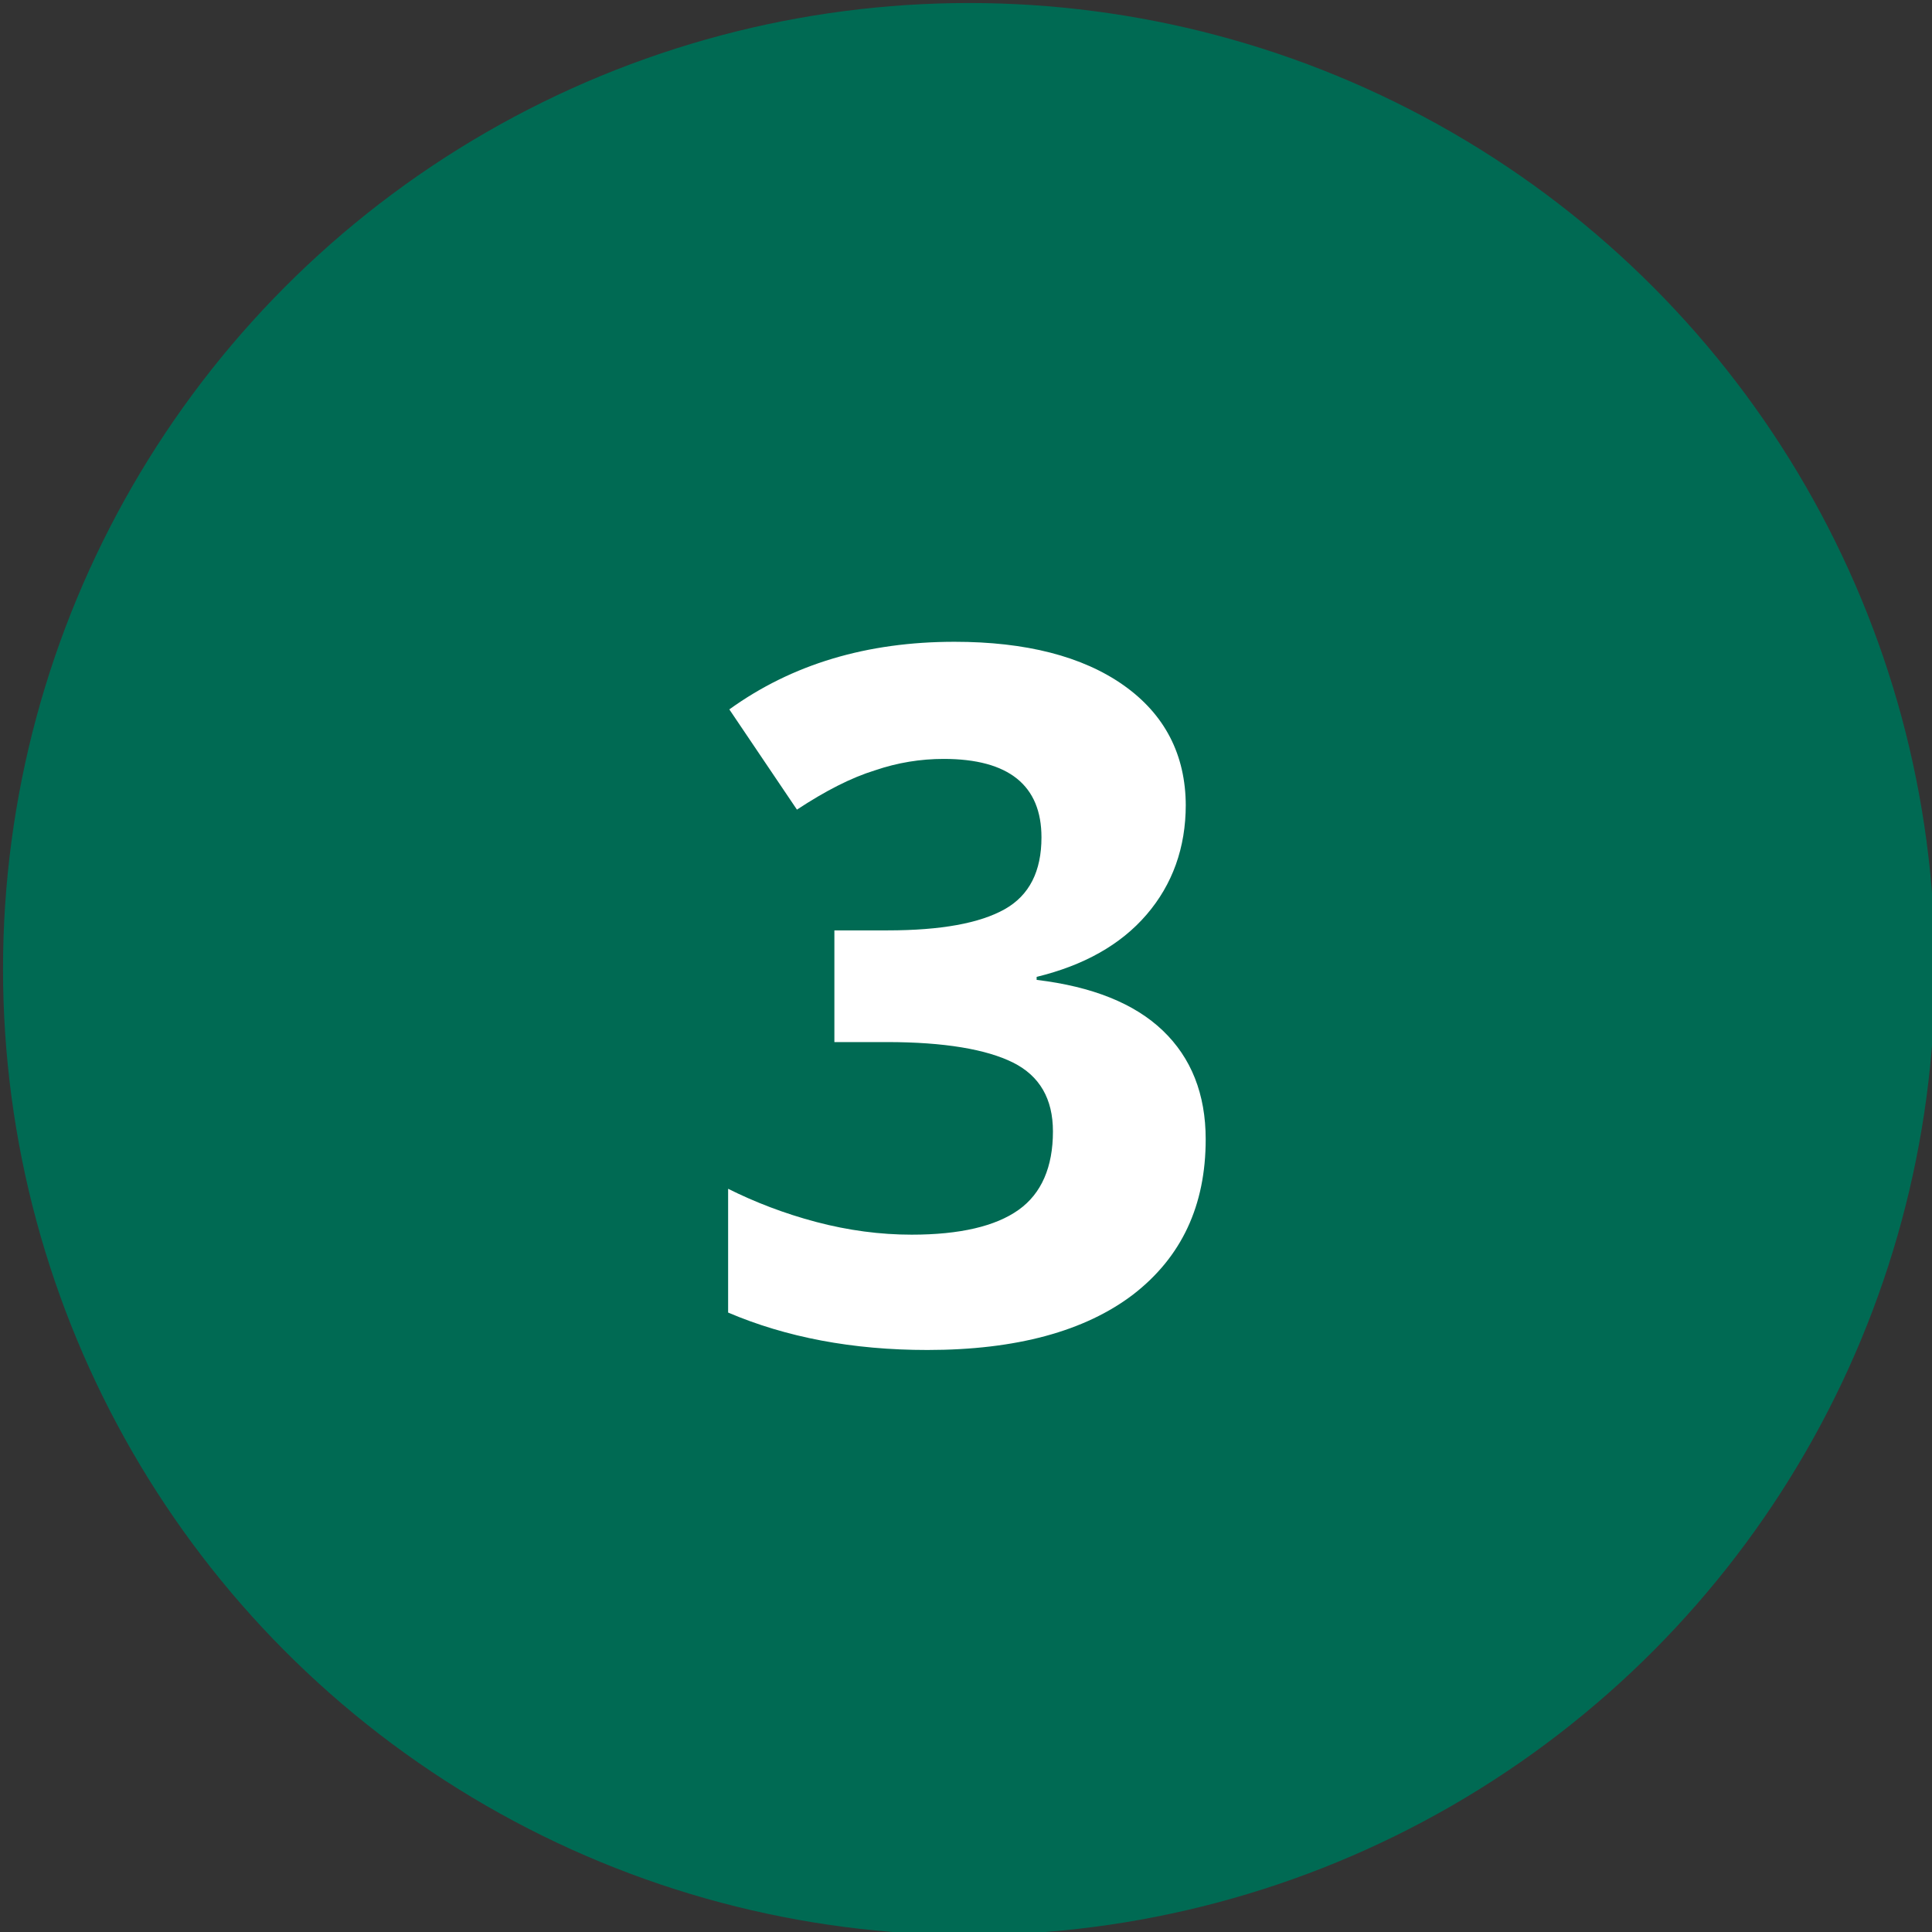
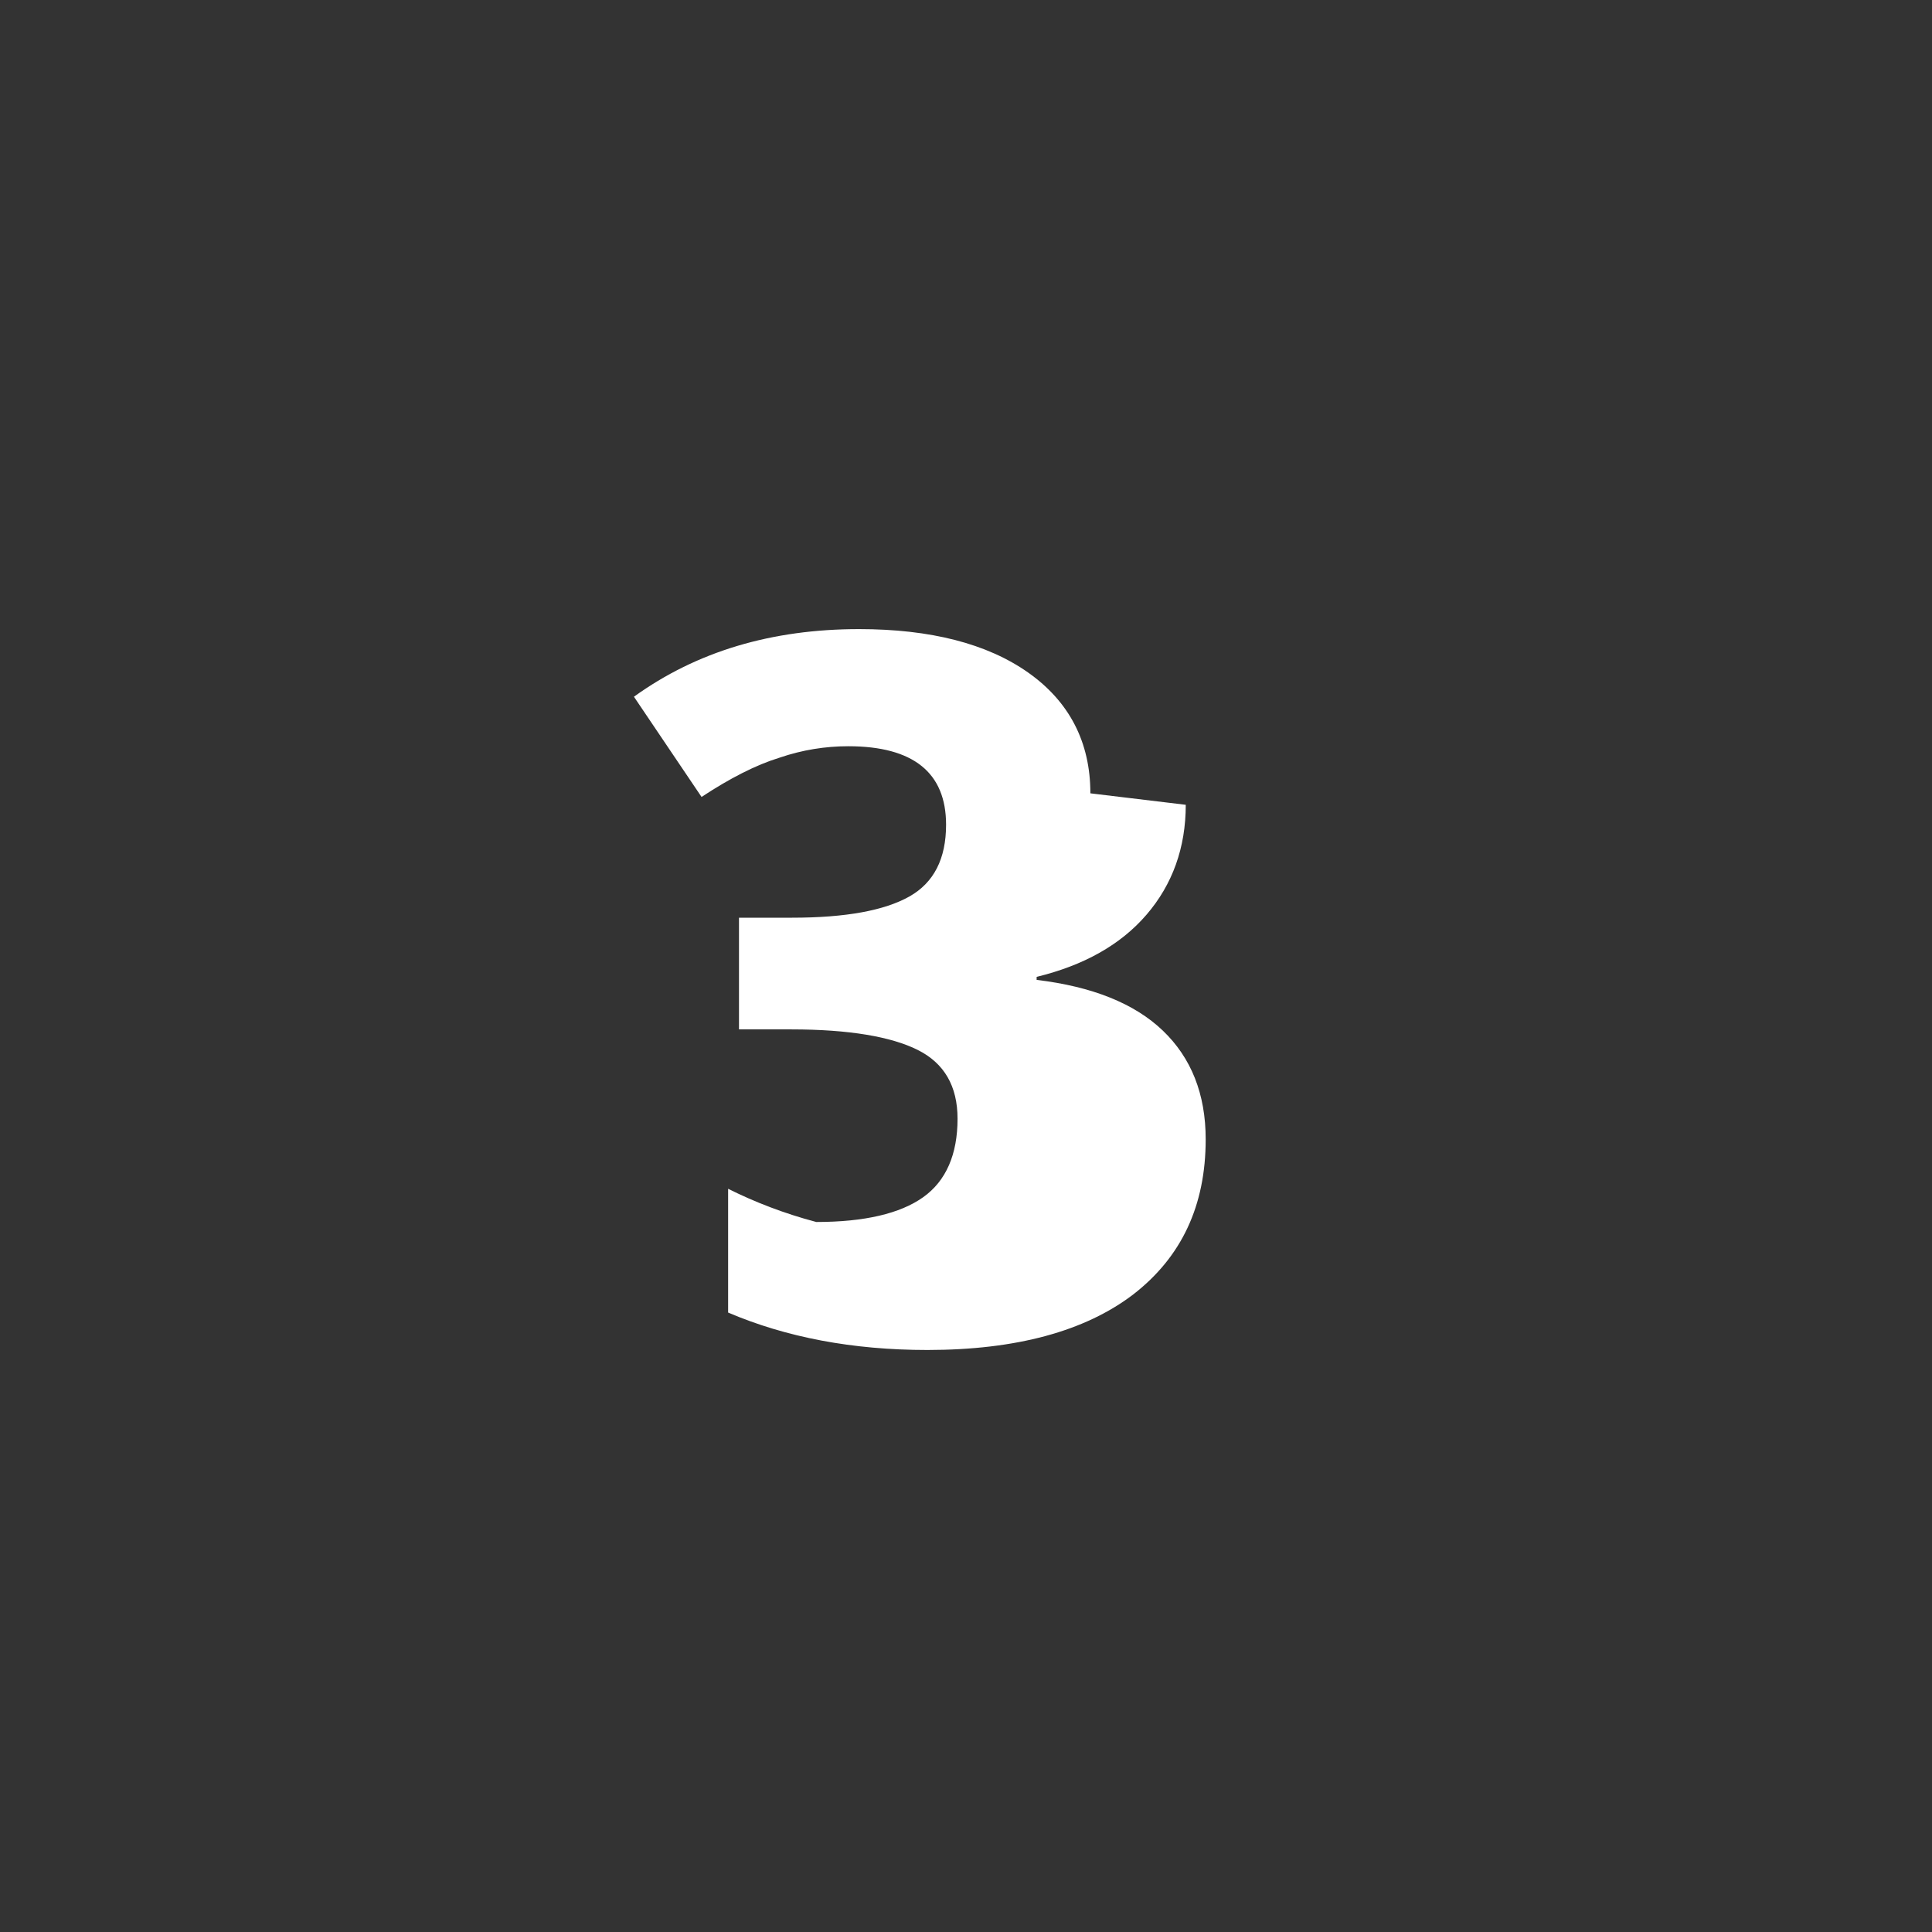
<svg xmlns="http://www.w3.org/2000/svg" id="Calque_1" viewBox="0 0 32 32">
  <rect x="0" y="0" width="32" height="32" fill="#333333" stroke="none" />
  <defs>
    <style>.cls-1{fill:#006a53}.cls-2{fill:#fff}</style>
  </defs>
-   <circle class="cls-1" cx="16.05" cy="16.05" r="16" />
-   <path class="cls-2" d="M19.64 13.33c0 .71-.22 1.32-.65 1.82-.43.5-1.04.84-1.82 1.03v.05c.92.11 1.62.39 2.09.84.47.45.71 1.05.71 1.8 0 1.1-.4 1.95-1.2 2.57-.8.61-1.94.92-3.41.92-1.24 0-2.34-.21-3.3-.62v-2.05c.44.22.93.41 1.46.55s1.06.21 1.58.21c.8 0 1.39-.14 1.77-.41.38-.27.57-.71.57-1.3 0-.54-.22-.92-.66-1.14-.44-.22-1.14-.34-2.09-.34h-.87v-1.85h.88c.89 0 1.53-.12 1.94-.35.41-.23.61-.63.61-1.19 0-.86-.54-1.3-1.62-1.3-.38 0-.76.06-1.14.19-.39.12-.82.34-1.29.65l-1.12-1.66c1.04-.75 2.28-1.12 3.73-1.12 1.18 0 2.12.24 2.8.72.68.48 1.03 1.15 1.03 2z" />
+   <path class="cls-2" d="M19.64 13.33c0 .71-.22 1.32-.65 1.82-.43.5-1.04.84-1.82 1.03v.05c.92.11 1.62.39 2.09.84.47.45.71 1.05.71 1.8 0 1.1-.4 1.95-1.2 2.57-.8.61-1.94.92-3.41.92-1.24 0-2.34-.21-3.3-.62v-2.05c.44.22.93.41 1.46.55c.8 0 1.39-.14 1.77-.41.38-.27.57-.71.57-1.3 0-.54-.22-.92-.66-1.14-.44-.22-1.14-.34-2.09-.34h-.87v-1.85h.88c.89 0 1.53-.12 1.94-.35.41-.23.61-.63.61-1.19 0-.86-.54-1.3-1.62-1.3-.38 0-.76.06-1.14.19-.39.12-.82.34-1.29.65l-1.12-1.66c1.04-.75 2.28-1.12 3.73-1.12 1.18 0 2.12.24 2.8.72.68.48 1.03 1.15 1.03 2z" />
</svg>